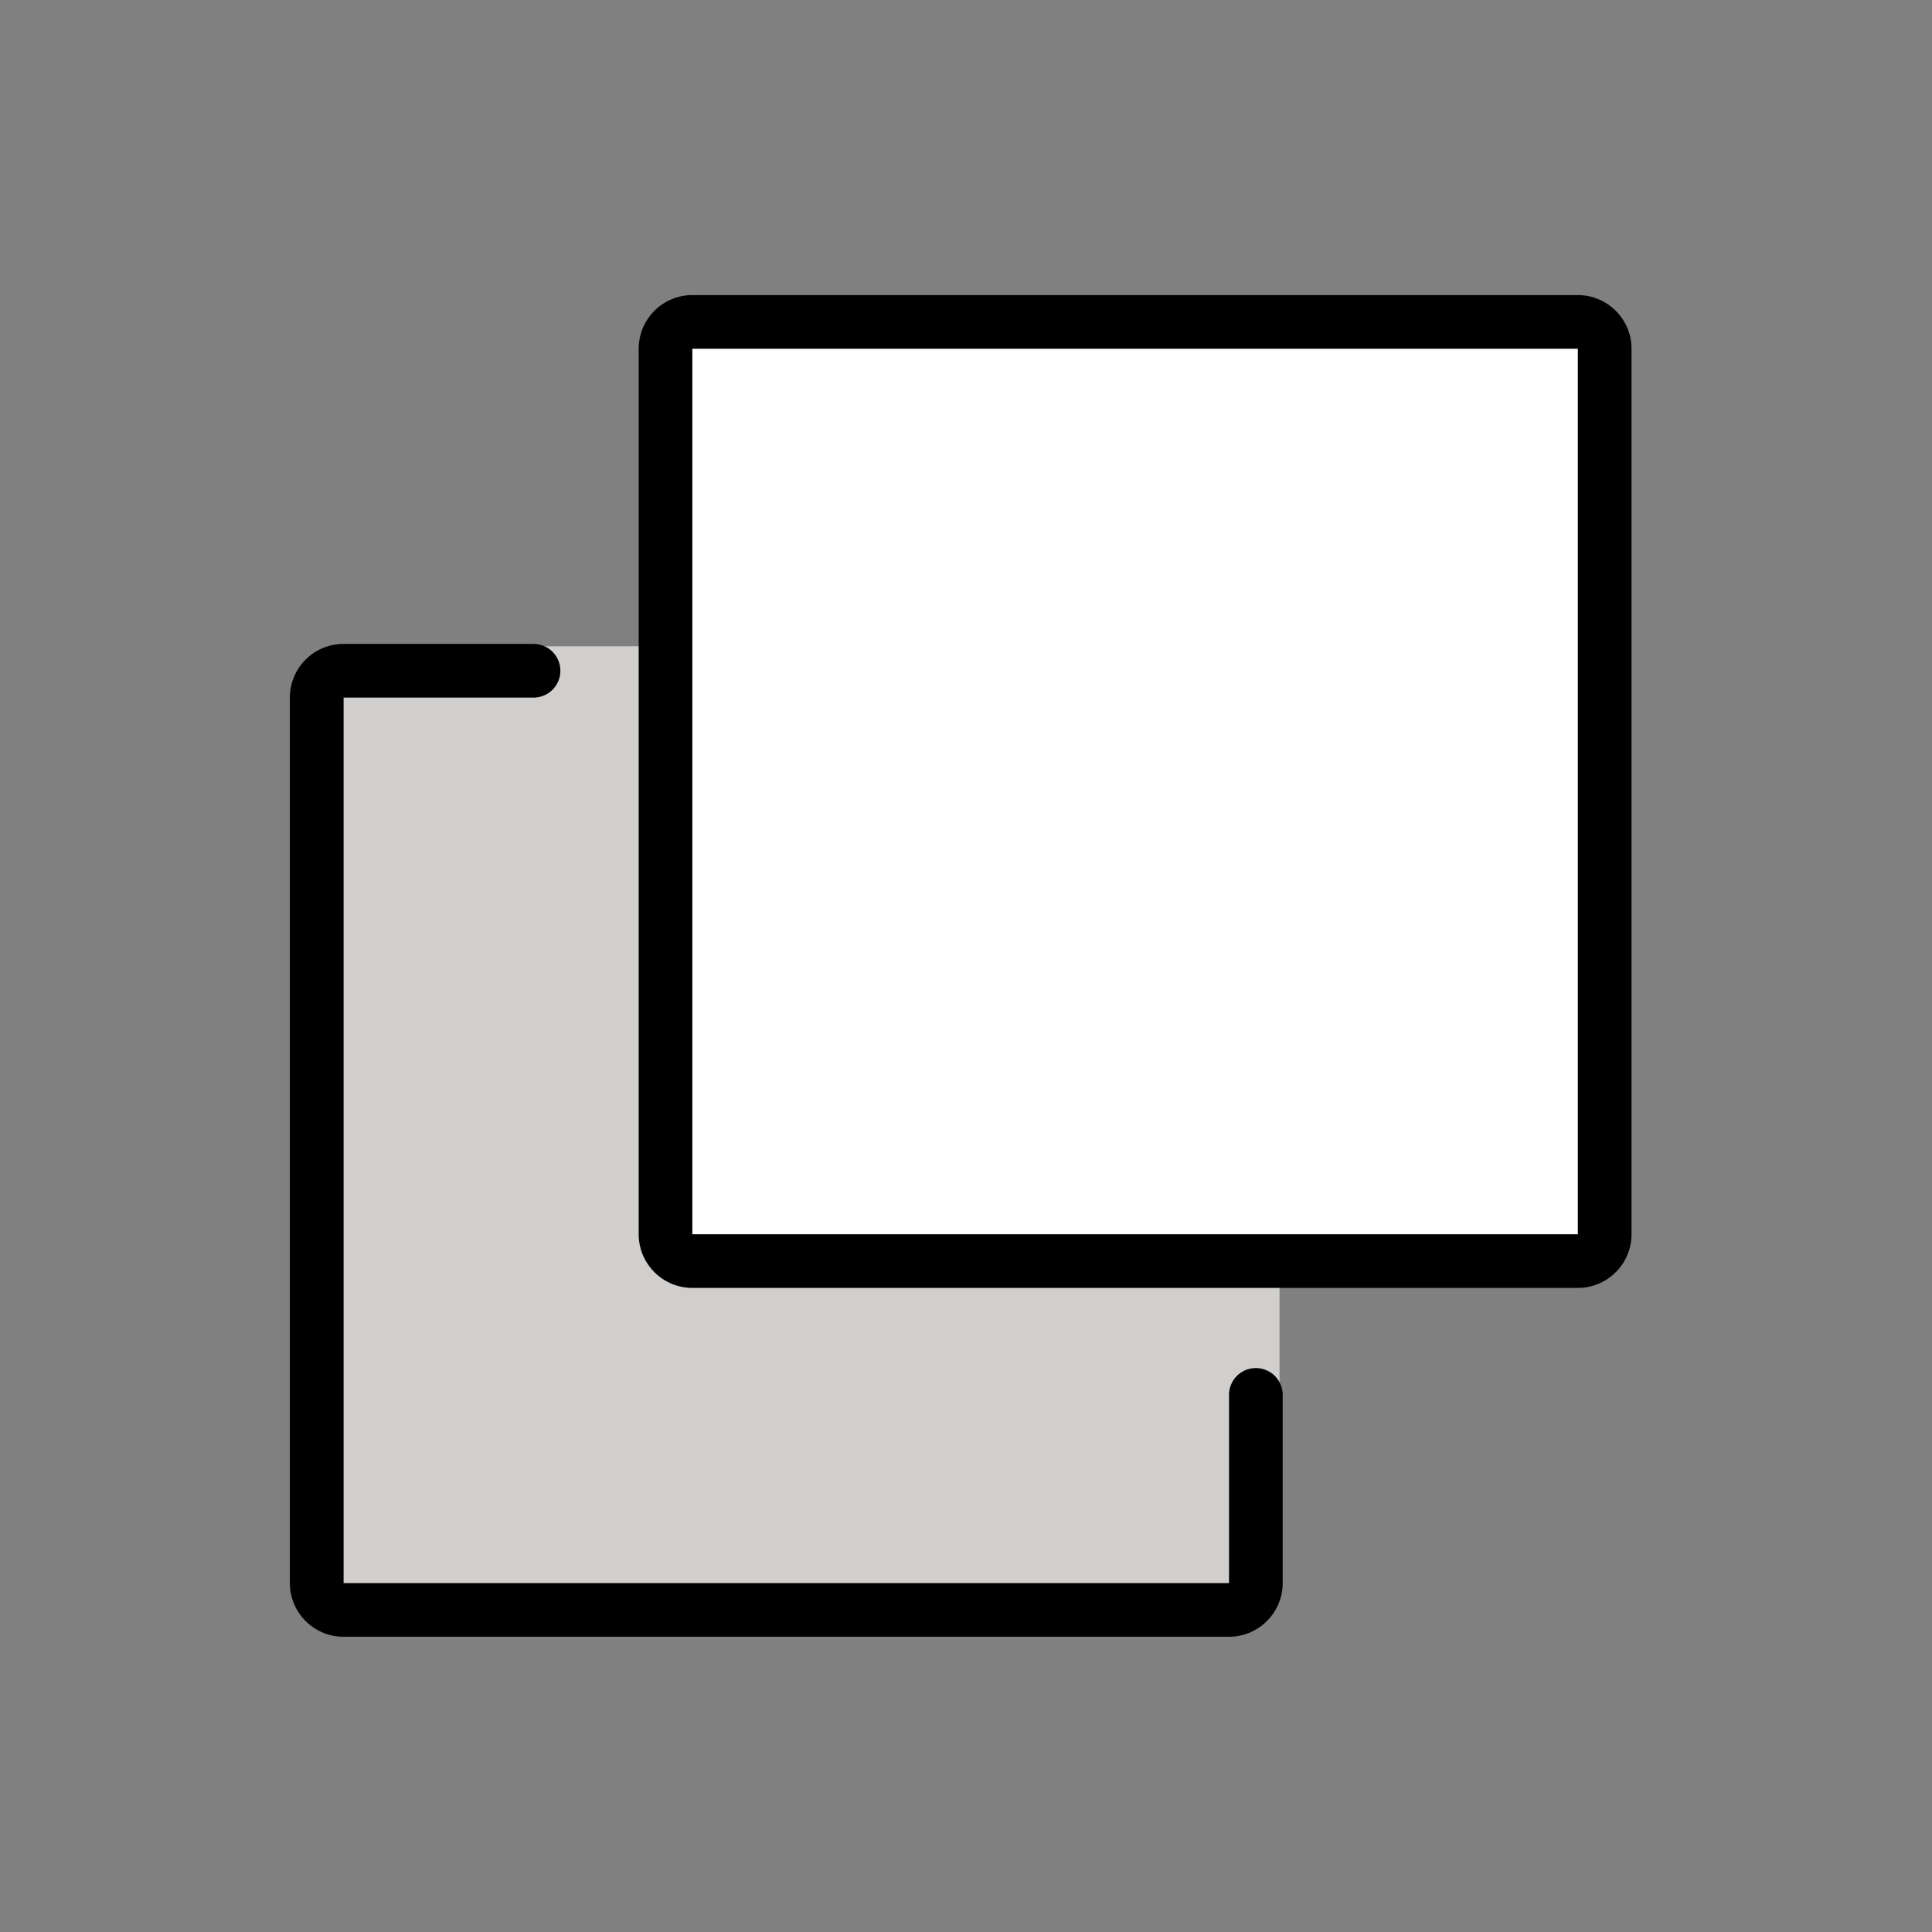
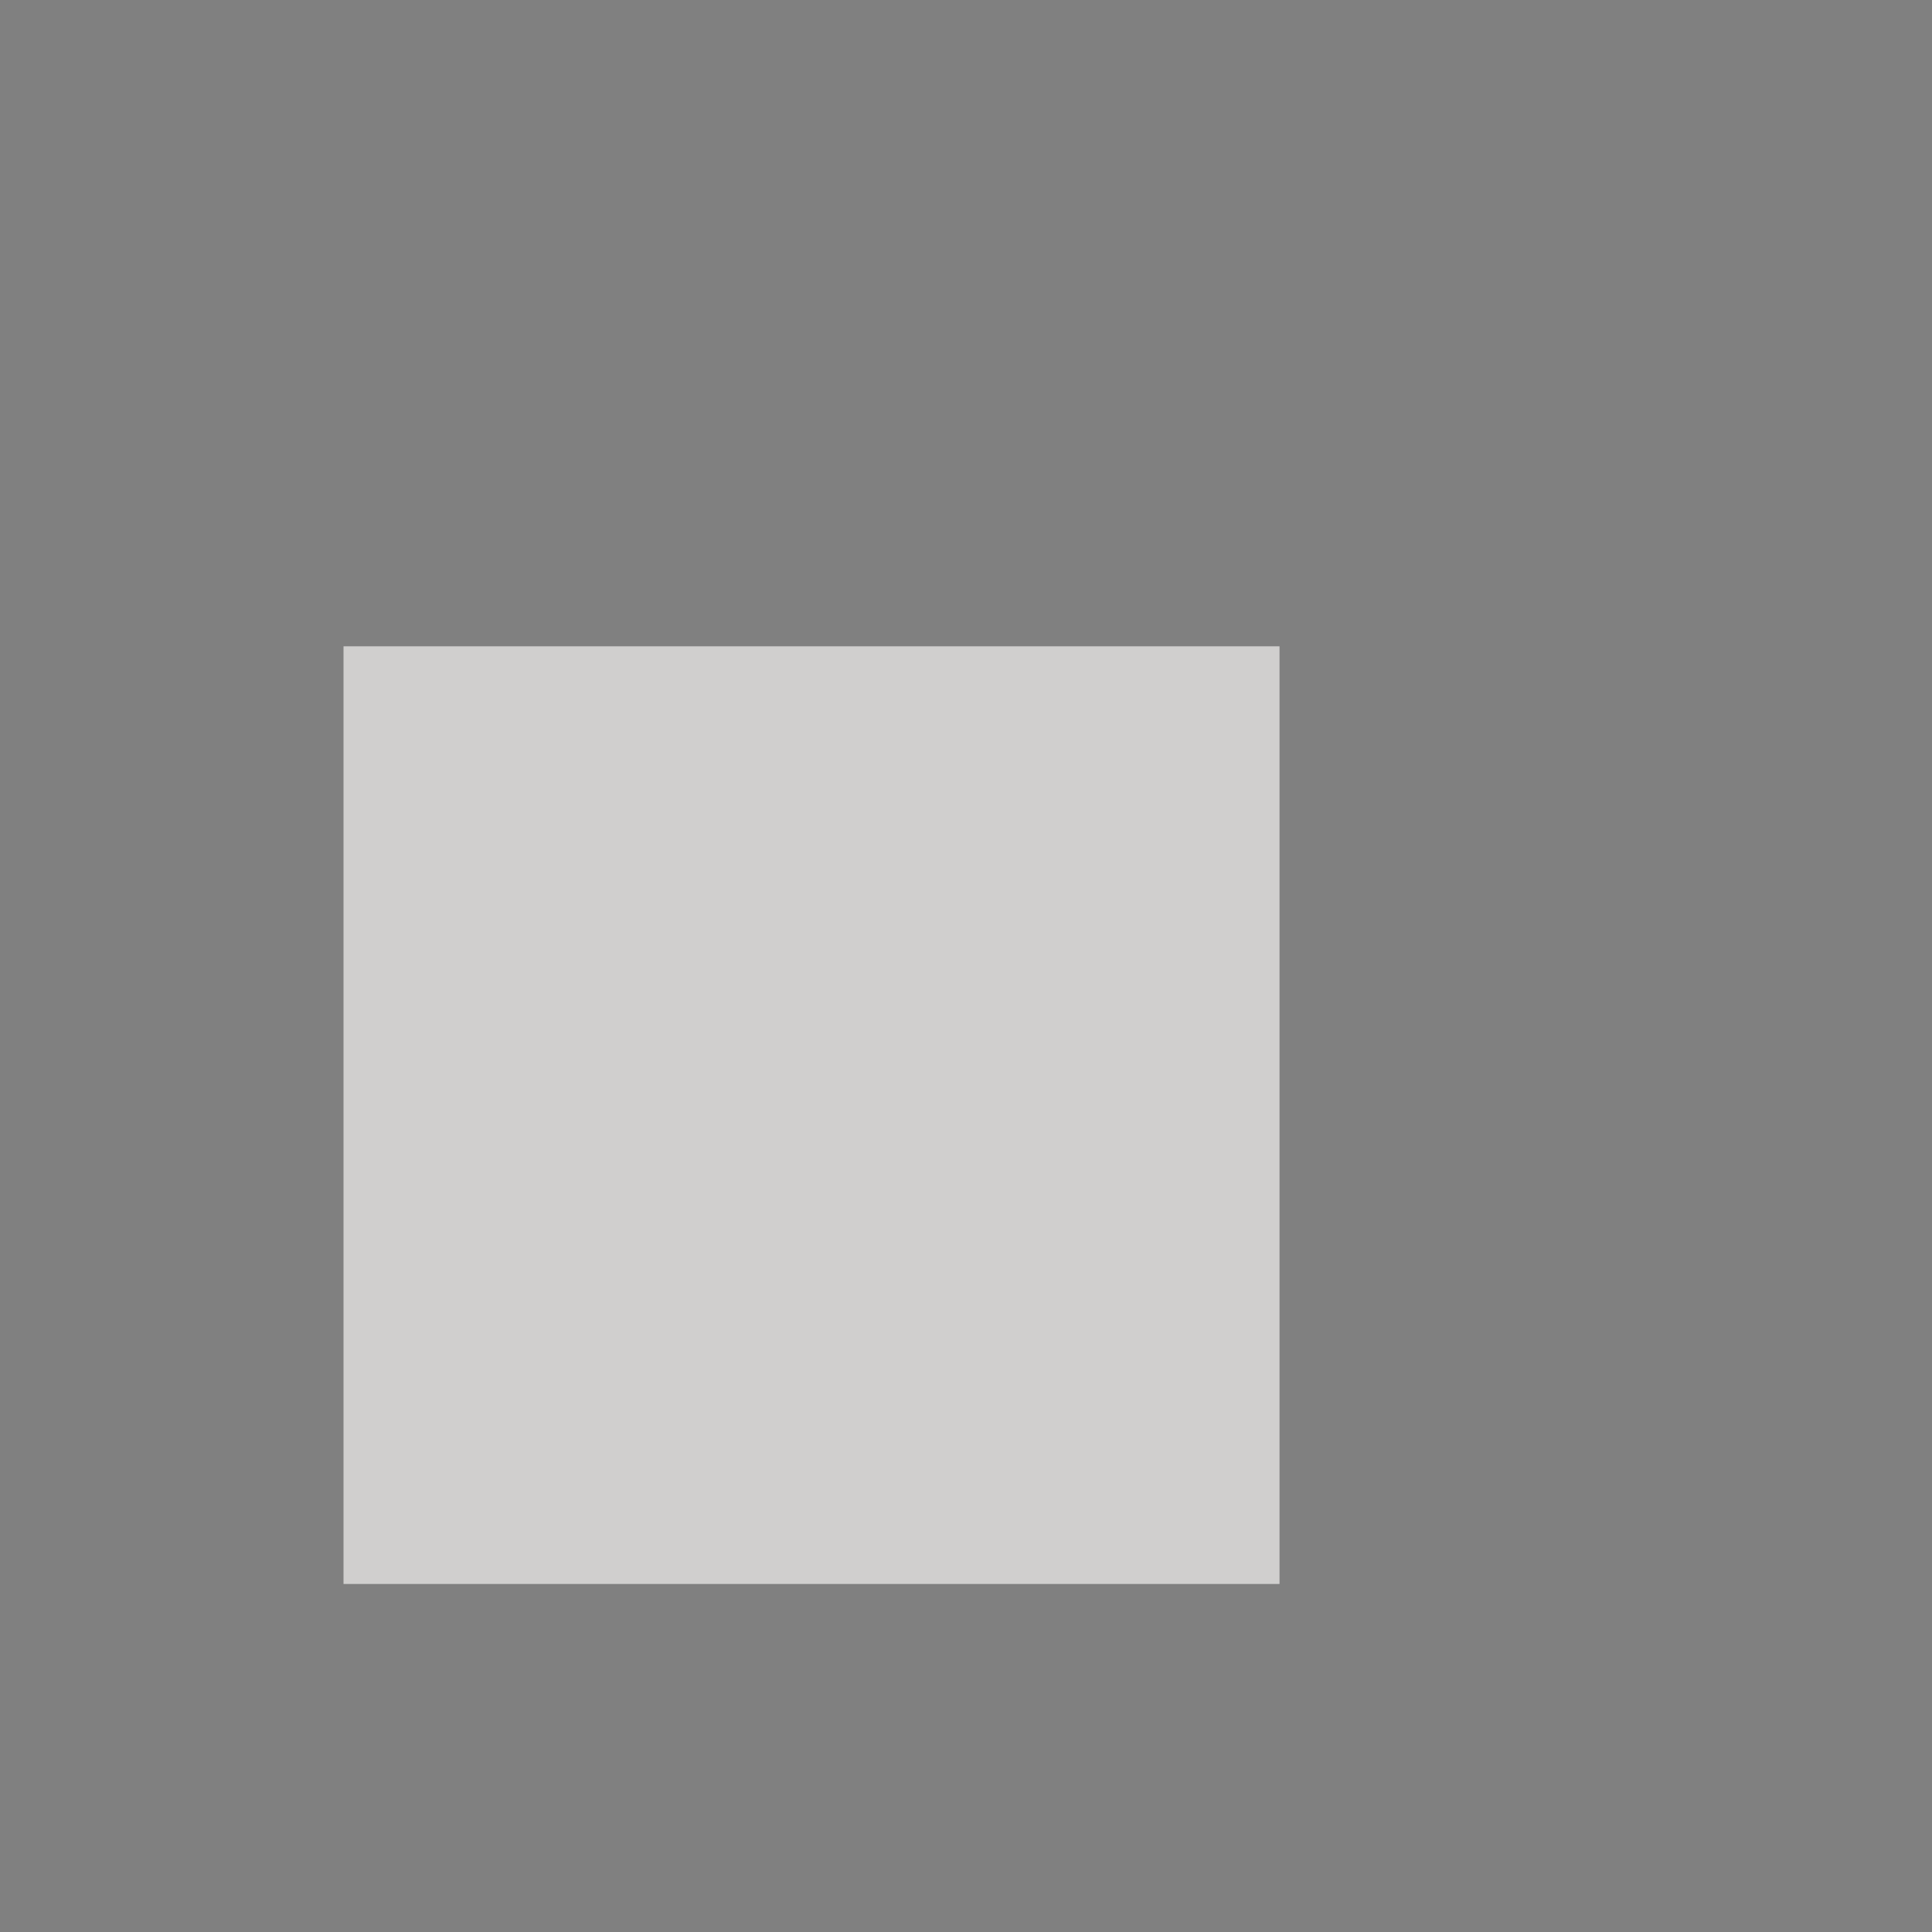
<svg xmlns="http://www.w3.org/2000/svg" width="800" height="800" viewBox="0 0 72 72">
  <rect x="0" y="0" width="72" height="72" fill="#808080" stroke="none" />
  <path fill="#D0CFCE" d="M12.802 24.086h34.882V59.03H12.802z" />
-   <path fill="#FFF" d="M24.894 12.081h34.901v34.786H24.894z" />
  <g fill="none" stroke="#000" stroke-linecap="round" stroke-linejoin="round" stroke-miterlimit="10" stroke-width="2">
-     <path d="M46.802 51.984v7.013c0 .55-.45 1-1 1h-33c-.55 0-1-.45-1-1v-33a1 1 0 0 1 1-1h7.081" />
-     <path d="M58.802 46.997h-33c-.55 0-1-.45-1-1v-33a1 1 0 0 1 1-1h33c.55 0 1 .45 1 1v33c0 .55-.45 1-1 1" />
-   </g>
+     </g>
</svg>